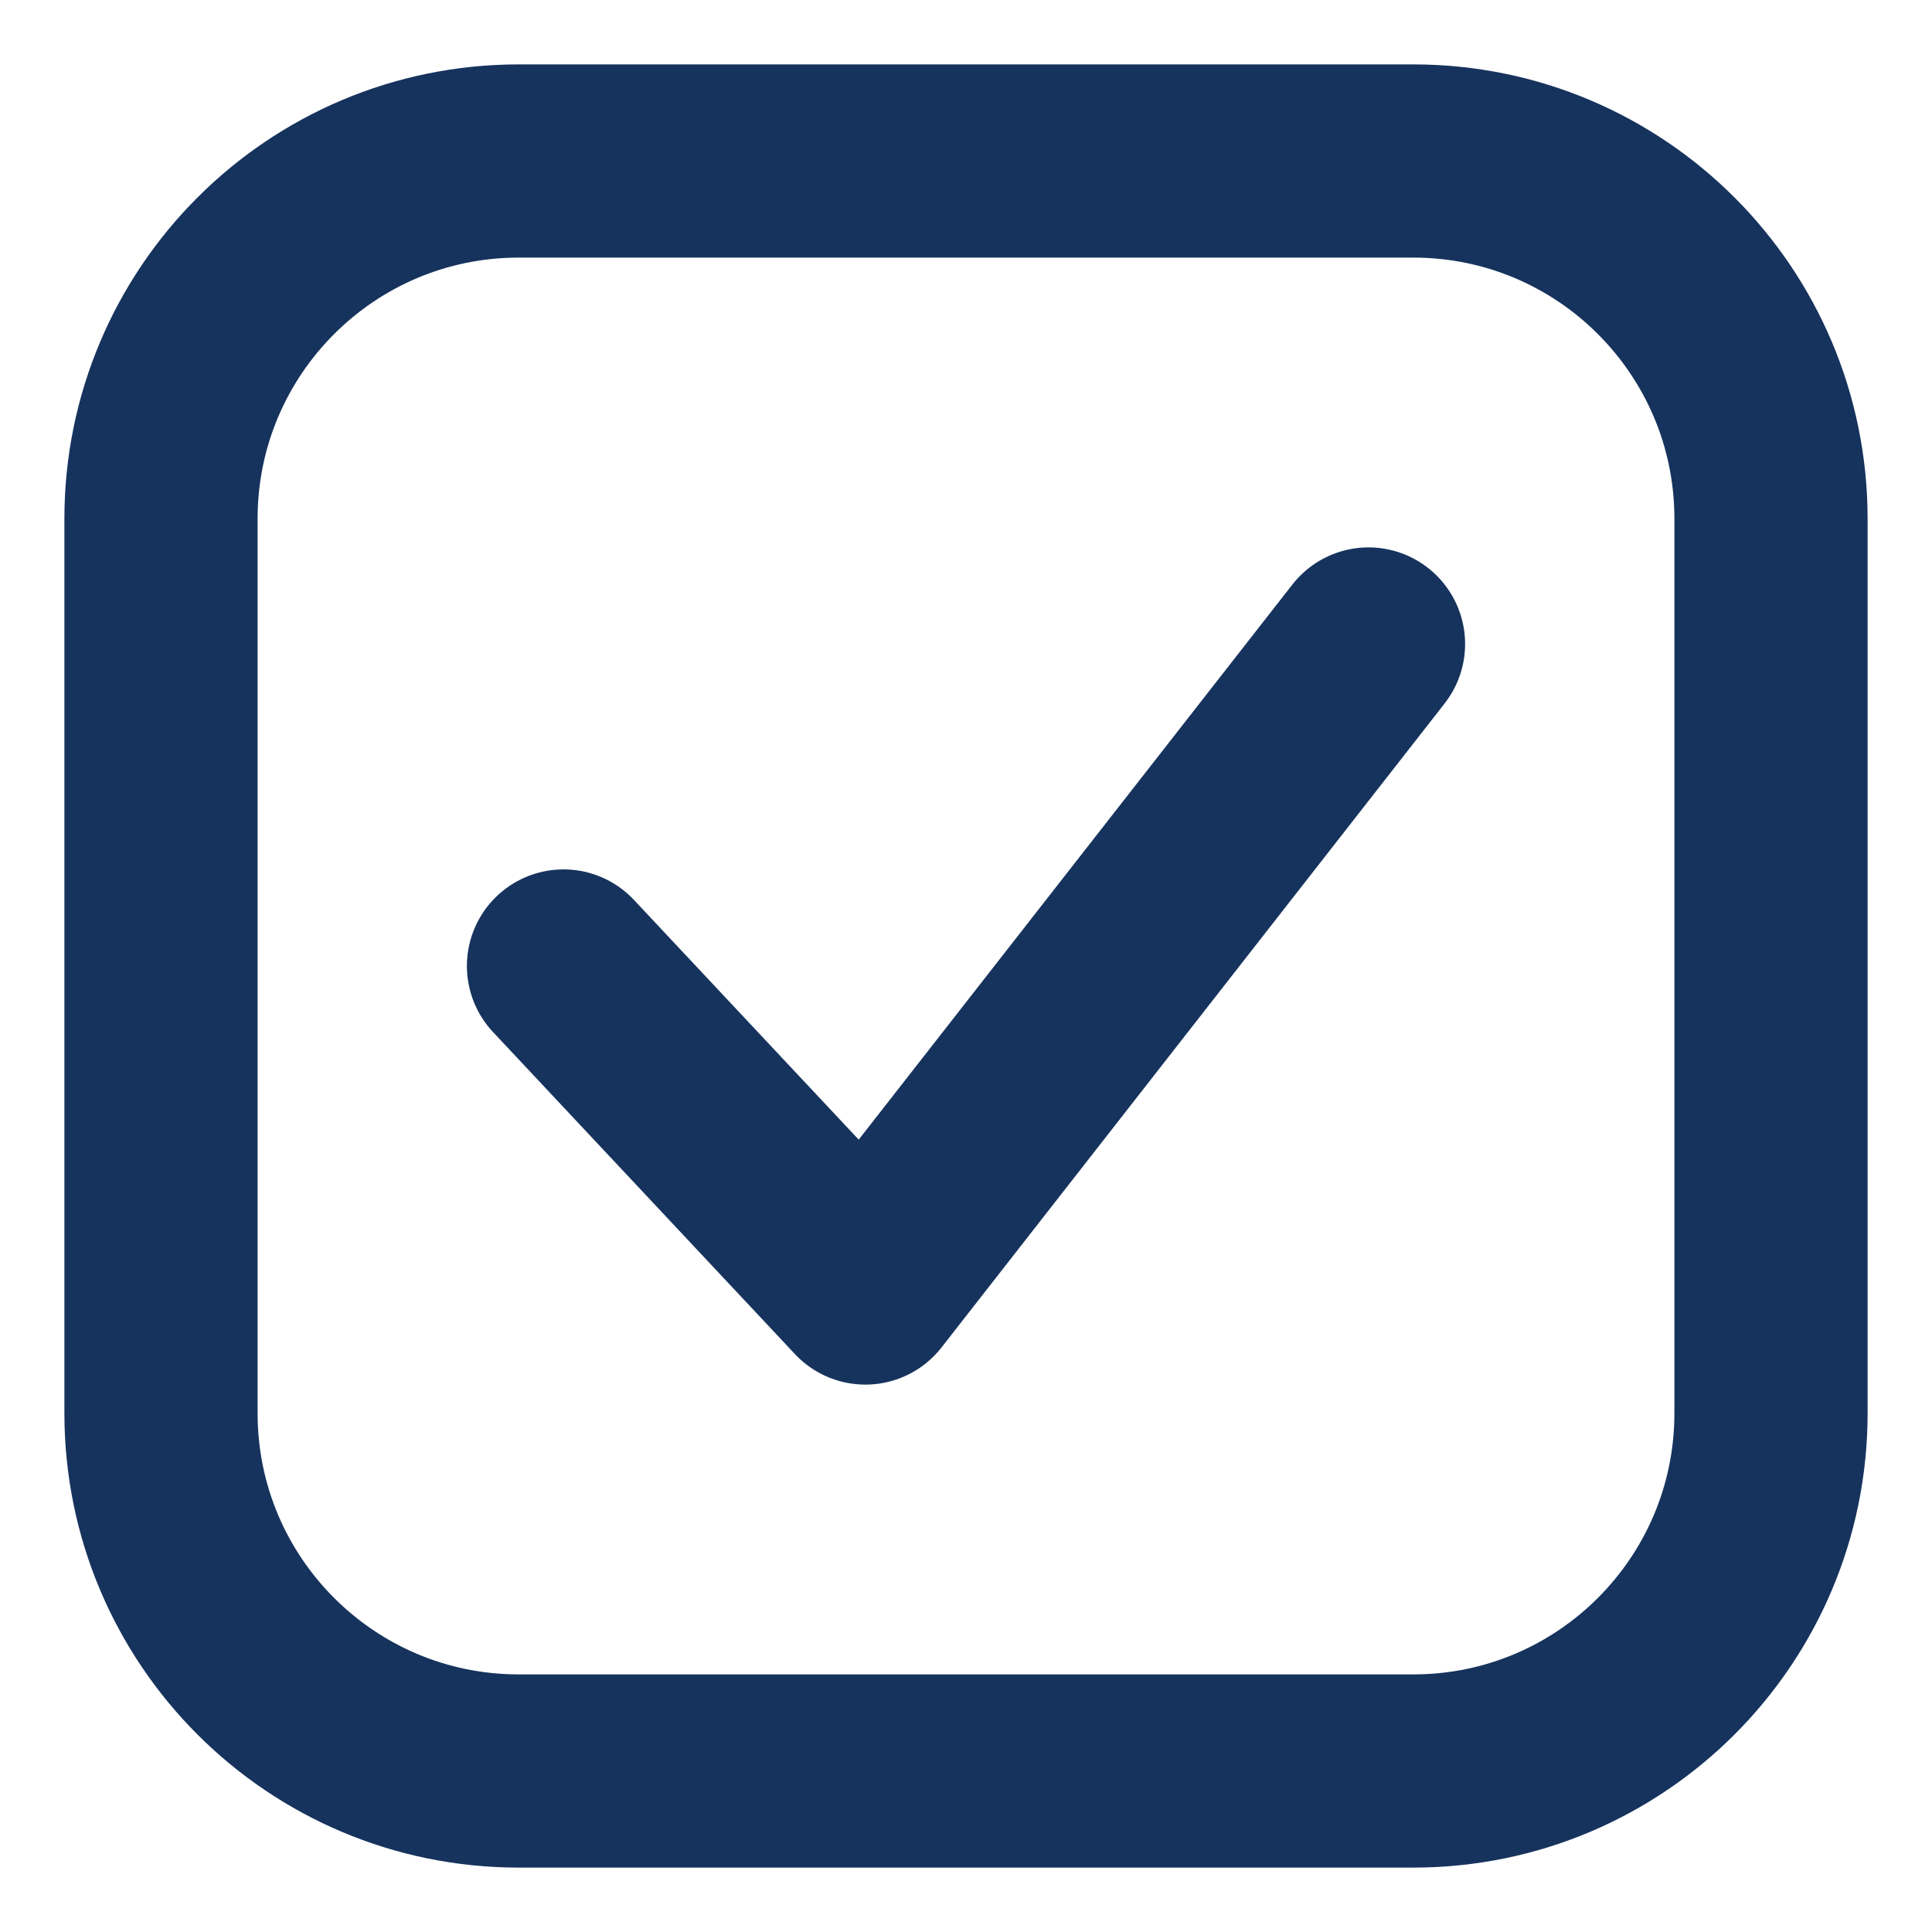
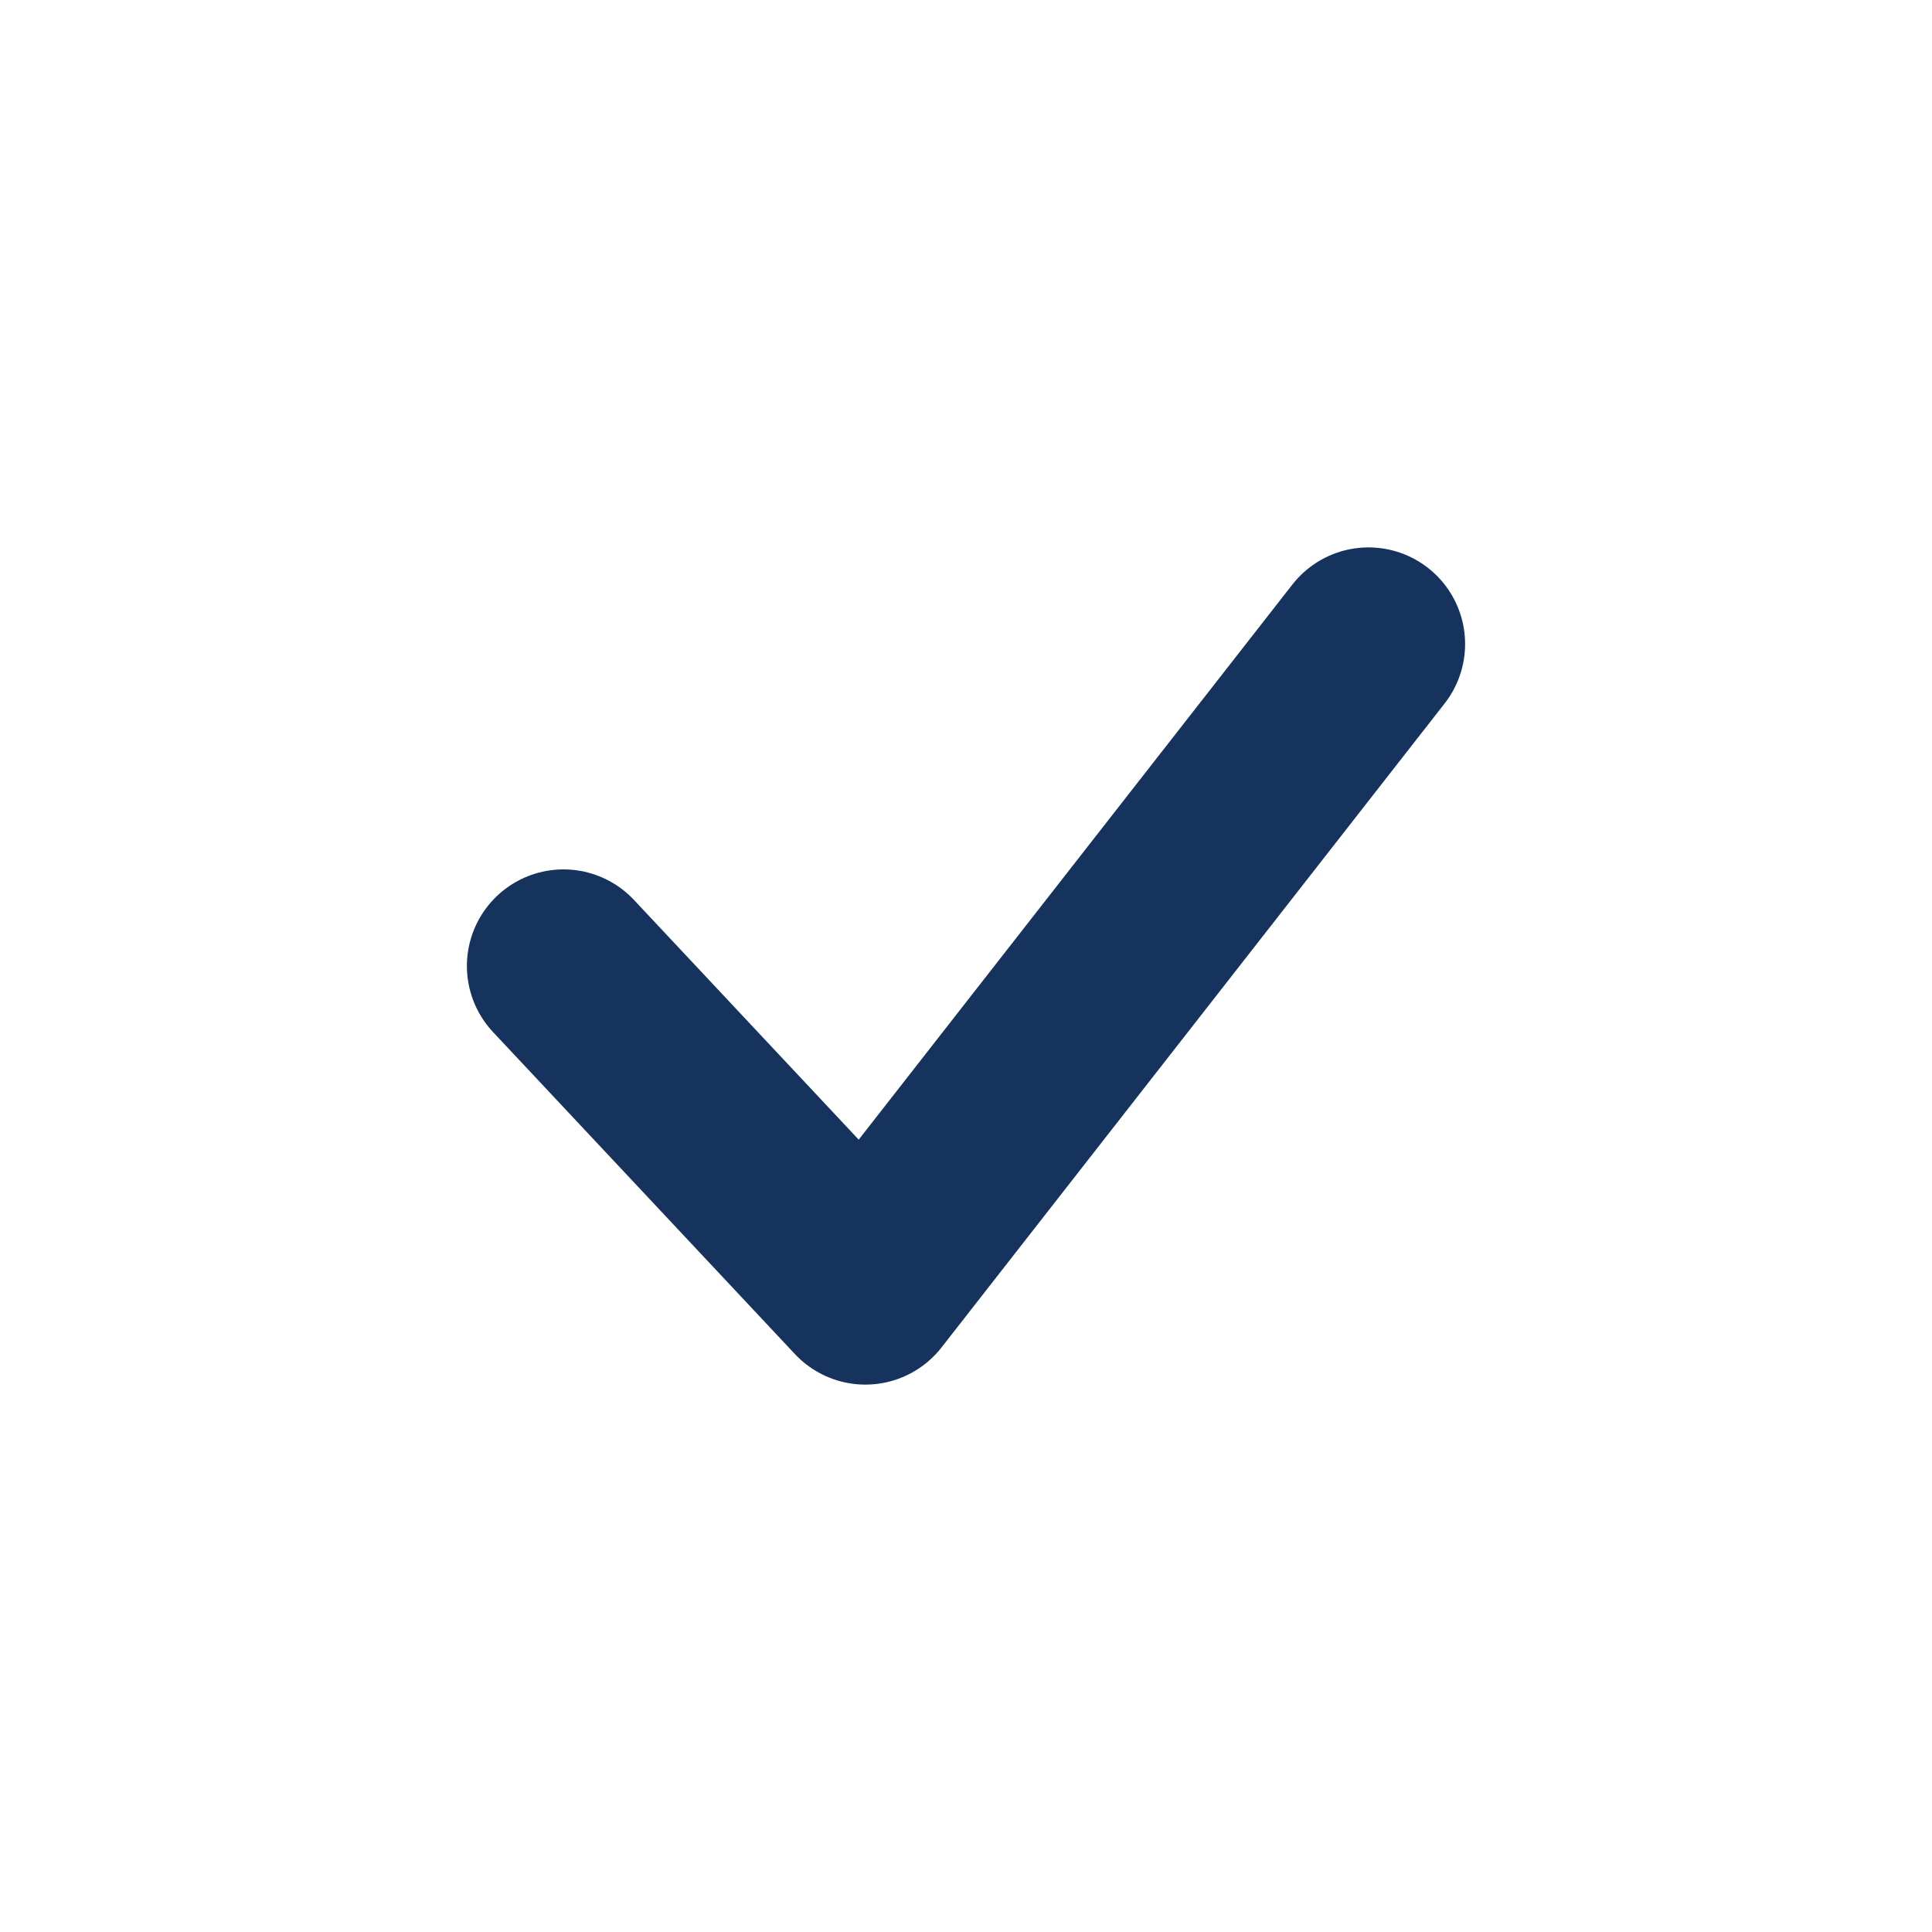
<svg xmlns="http://www.w3.org/2000/svg" width="24" height="24" viewBox="0 0 24 24" fill="none">
-   <path d="M17.556 2H6.444C3.99 2 2 3.99 2 6.444V17.556C2 20.01 3.99 22 6.444 22H17.556C20.01 22 22 20.01 22 17.556V6.444C22 3.99 20.01 2 17.556 2Z" stroke="#16335D" stroke-width="2.4" stroke-linecap="round" stroke-linejoin="round" />
  <path d="M7 12L10.75 16L17 8" stroke="#16335D" stroke-width="2.4" stroke-linecap="round" stroke-linejoin="round" />
</svg>